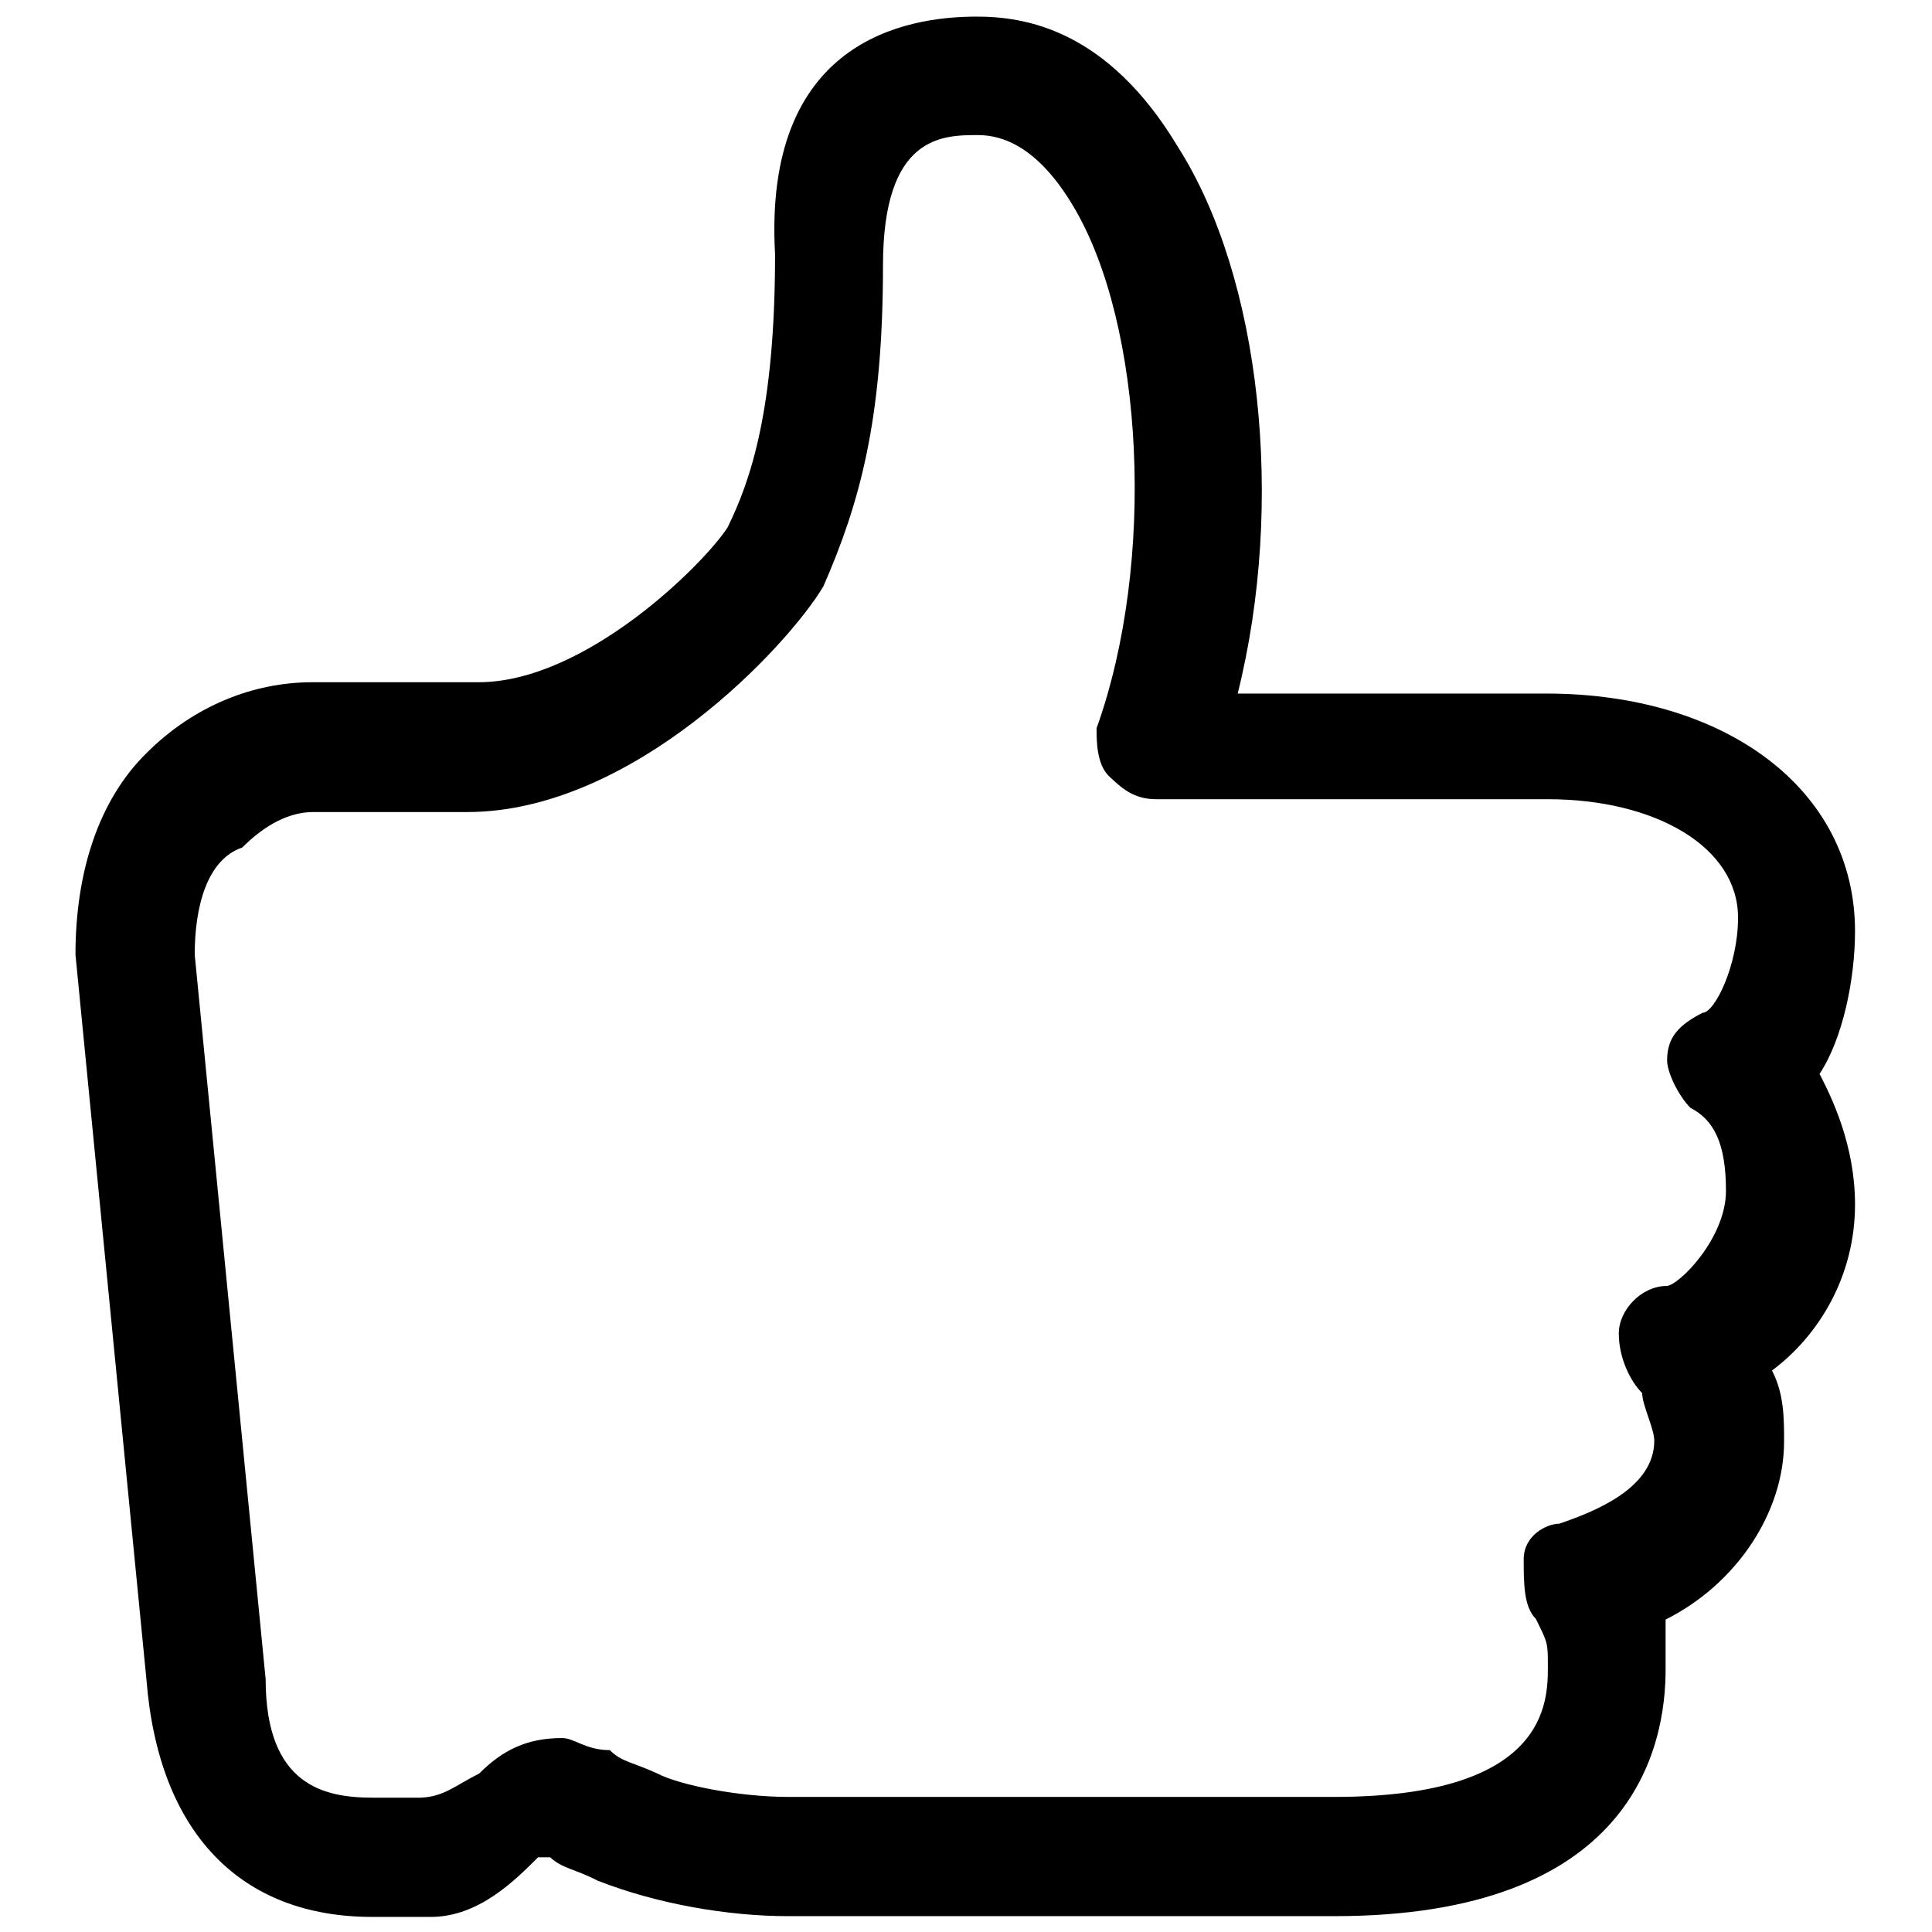
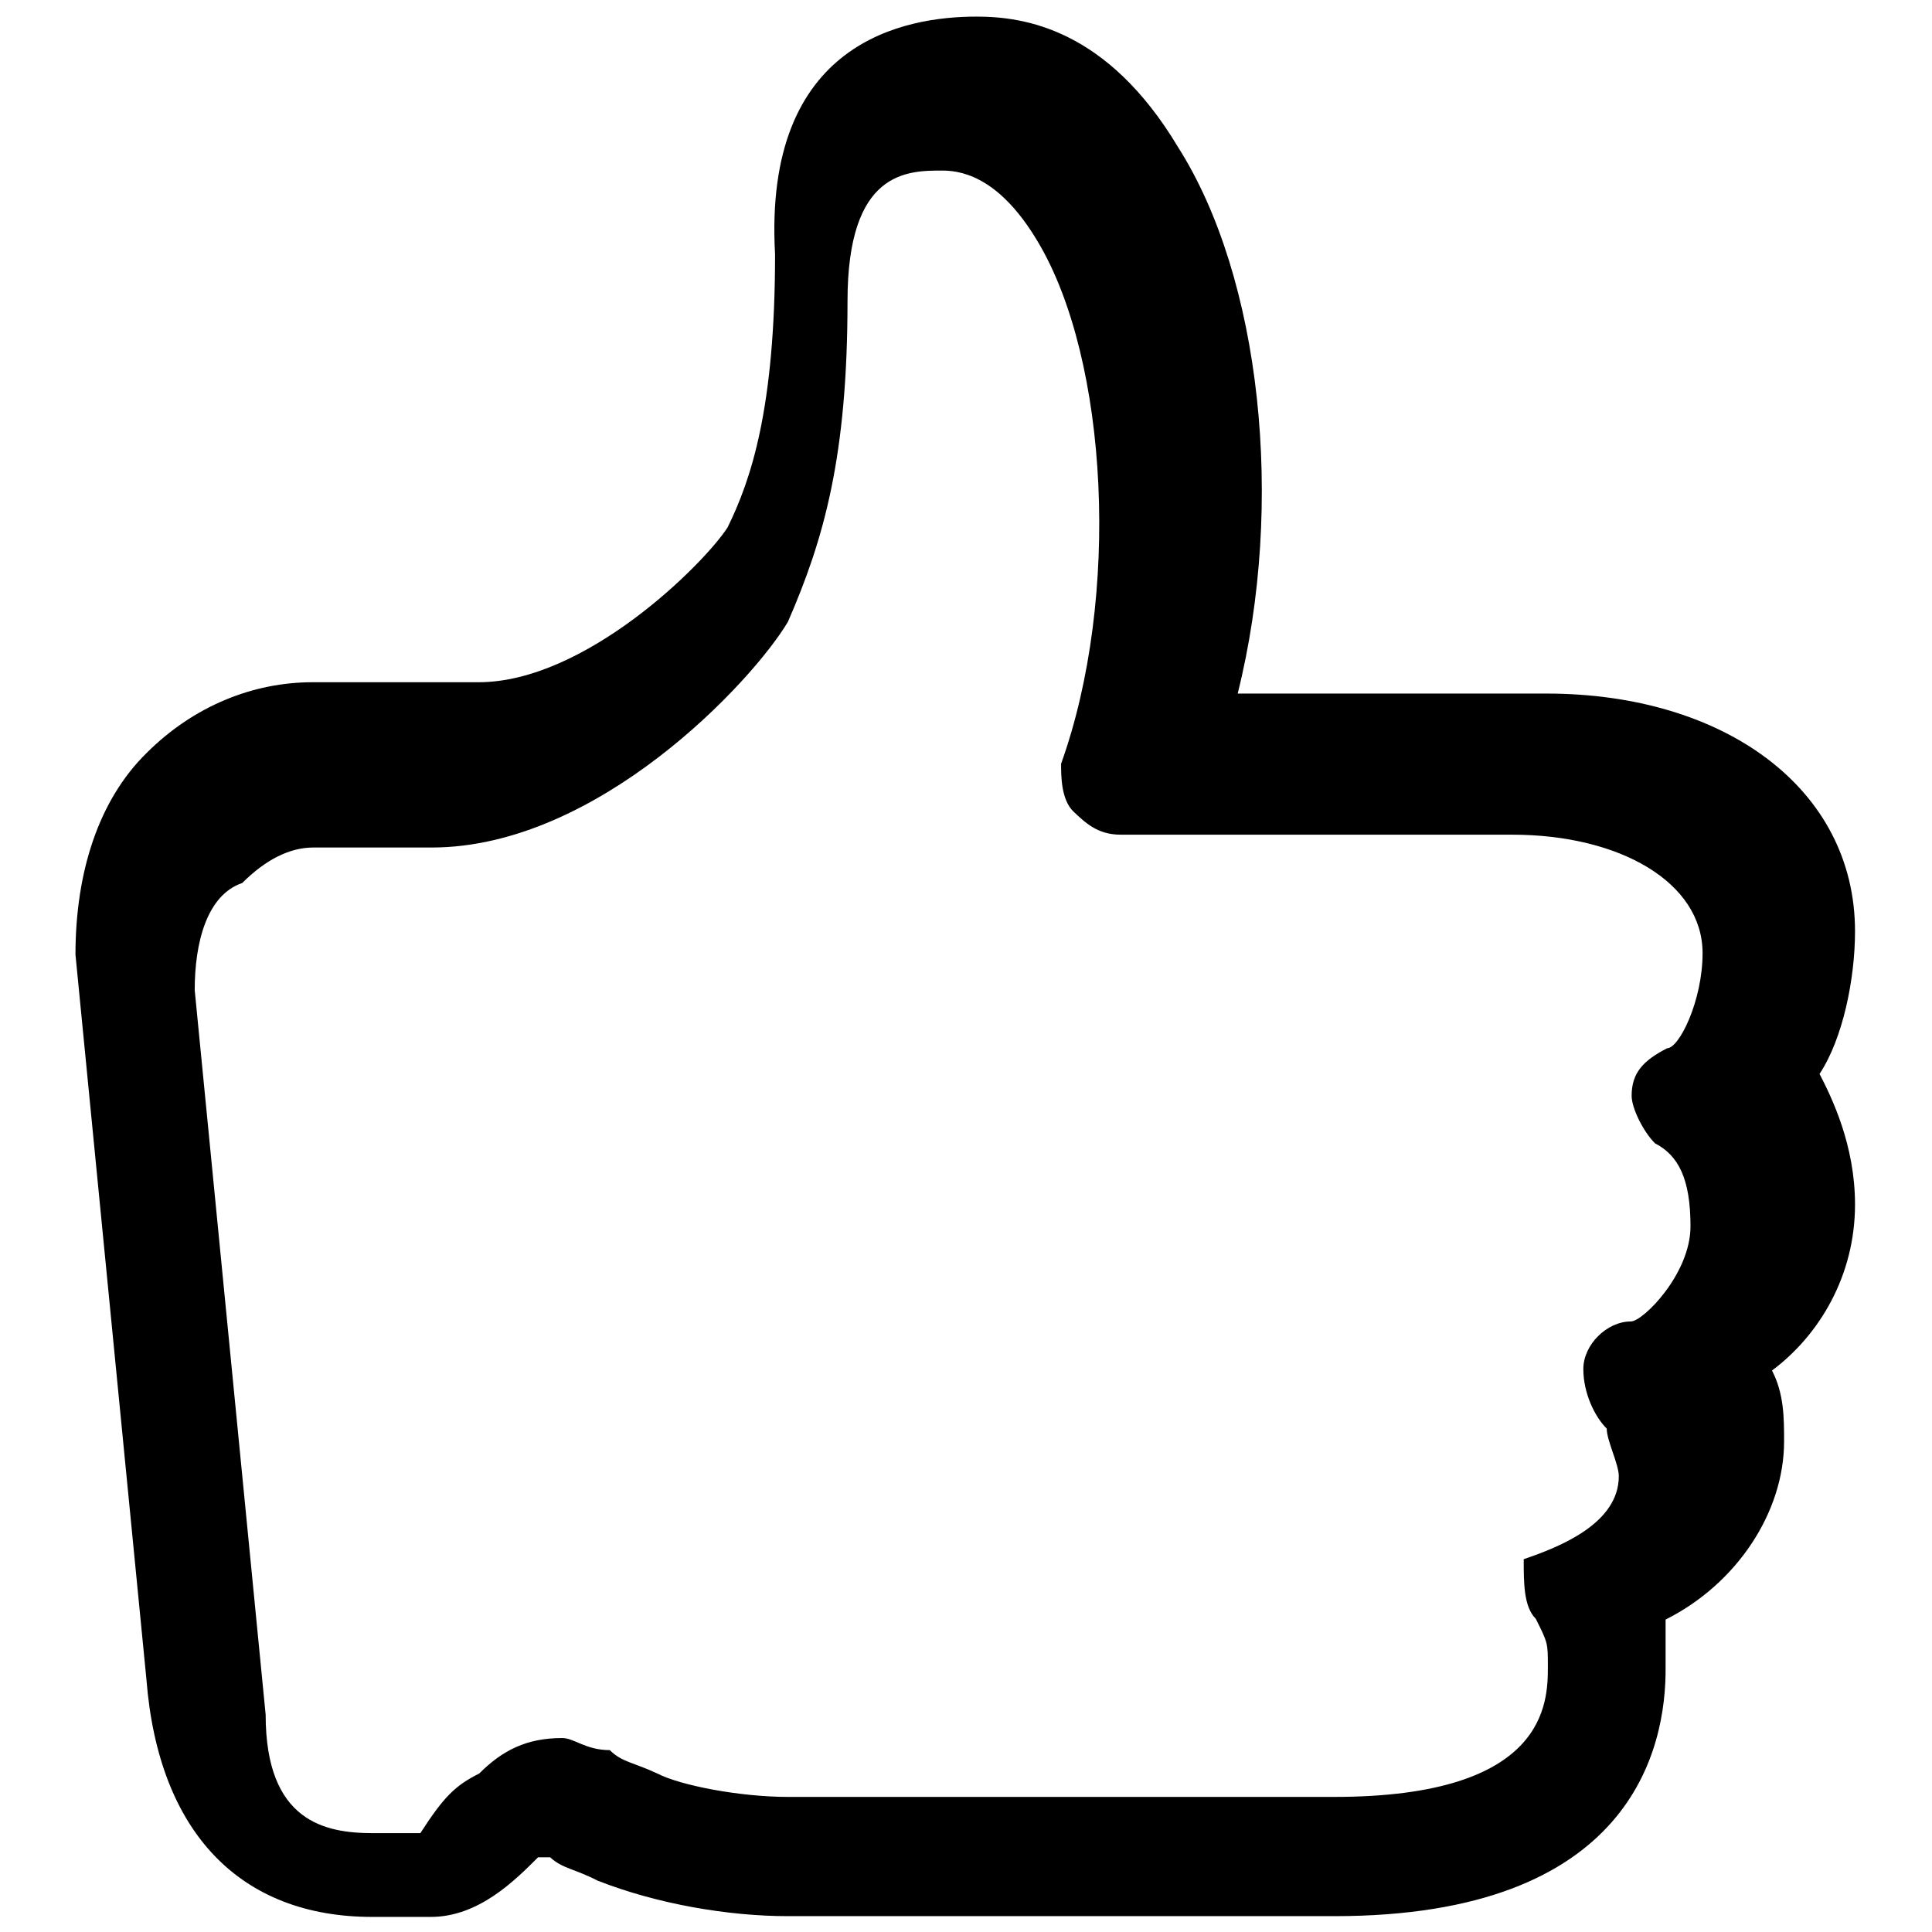
<svg xmlns="http://www.w3.org/2000/svg" version="1.1" x="0px" y="0px" viewBox="0 0 256 256" enable-background="new 0 0 256 256" xml:space="preserve">
  <g>
-     <path fill="#000000" d="M176.8,253.9h-72.4c-7.9,0-17.3-1.6-25.2-4.7c-3.1-1.6-4.7-1.6-6.3-3.1l0,0h-1.6c-3.1,3.1-7.9,7.9-14.2,7.9 h-3.1h-4.7c-17.3,0-28.3-11-29.9-31.5l-9.4-96c0-11,3.1-20.5,9.4-26.7c6.3-6.3,14.2-9.4,22-9.4h22c14.2,0,29.9-15.7,33-20.5 c3.1-6.3,6.3-15.7,6.3-36.2c-1.6-28.3,17.3-31.5,26.7-31.5c6.3,0,17.3,1.6,26.7,17.3c11,17.3,14.2,47.2,7.9,72.4h40.9 c23.6,0,40.9,12.6,40.9,31.5c0,6.3-1.6,14.2-4.7,18.9c1.6,3.1,4.7,9.4,4.7,17.3c0,9.4-4.7,17.3-11,22c1.6,3.1,1.6,6.3,1.6,9.4 c0,9.4-6.3,18.9-15.7,23.6c0,1.6,0,4.7,0,6.3C220.8,231.8,216.1,253.9,176.8,253.9z M63.5,235L63.5,235c3.1-3.1,6.3-4.7,11-4.7 c1.6,0,3.1,1.6,6.3,1.6c1.6,1.6,3.1,1.6,6.3,3.1c3.1,1.6,11,3.1,17.3,3.1h72.4c28.3,0,28.3-12.6,28.3-17.3c0-3.1,0-3.1-1.6-6.3 c-1.6-1.6-1.6-4.7-1.6-7.9s3.1-4.7,4.7-4.7c4.7-1.6,12.6-4.7,12.6-11c0-1.6-1.6-4.7-1.6-6.3c-1.6-1.6-3.1-4.7-3.1-7.9 s3.1-6.3,6.3-6.3c1.6,0,7.9-6.3,7.9-12.6s-1.6-9.4-4.7-11c-1.6-1.6-3.1-4.7-3.1-6.3c0-3.1,1.6-4.7,4.7-6.3c1.6,0,4.7-6.3,4.7-12.6 c0-9.4-11-15.7-25.2-15.7h-51.9c-3.1,0-4.7-1.6-6.3-3.1c-1.6-1.6-1.6-4.7-1.6-6.3c7.9-22,6.3-53.5-3.1-69.2 c-4.7-7.9-9.4-9.4-12.6-9.4c-4.7,0-12.6,0-12.6,17.3c0,20.5-3.1,31.5-7.9,42.5c-4.7,7.9-25.2,29.9-47.2,29.9H41.5 c-3.1,0-6.3,1.6-9.4,4.7c-4.7,1.6-6.3,7.9-6.3,14.2l9.4,96c0,14.2,7.9,15.7,14.2,15.7h4.7h1.6C58.8,238.1,60.3,236.6,63.5,235z" />
+     <path fill="#000000" d="M176.8,253.9h-72.4c-7.9,0-17.3-1.6-25.2-4.7c-3.1-1.6-4.7-1.6-6.3-3.1l0,0h-1.6c-3.1,3.1-7.9,7.9-14.2,7.9 h-3.1h-4.7c-17.3,0-28.3-11-29.9-31.5l-9.4-96c0-11,3.1-20.5,9.4-26.7c6.3-6.3,14.2-9.4,22-9.4h22c14.2,0,29.9-15.7,33-20.5 c3.1-6.3,6.3-15.7,6.3-36.2c-1.6-28.3,17.3-31.5,26.7-31.5c6.3,0,17.3,1.6,26.7,17.3c11,17.3,14.2,47.2,7.9,72.4h40.9 c23.6,0,40.9,12.6,40.9,31.5c0,6.3-1.6,14.2-4.7,18.9c1.6,3.1,4.7,9.4,4.7,17.3c0,9.4-4.7,17.3-11,22c1.6,3.1,1.6,6.3,1.6,9.4 c0,9.4-6.3,18.9-15.7,23.6c0,1.6,0,4.7,0,6.3C220.8,231.8,216.1,253.9,176.8,253.9z M63.5,235L63.5,235c3.1-3.1,6.3-4.7,11-4.7 c1.6,0,3.1,1.6,6.3,1.6c1.6,1.6,3.1,1.6,6.3,3.1c3.1,1.6,11,3.1,17.3,3.1h72.4c28.3,0,28.3-12.6,28.3-17.3c0-3.1,0-3.1-1.6-6.3 c-1.6-1.6-1.6-4.7-1.6-7.9c4.7-1.6,12.6-4.7,12.6-11c0-1.6-1.6-4.7-1.6-6.3c-1.6-1.6-3.1-4.7-3.1-7.9 s3.1-6.3,6.3-6.3c1.6,0,7.9-6.3,7.9-12.6s-1.6-9.4-4.7-11c-1.6-1.6-3.1-4.7-3.1-6.3c0-3.1,1.6-4.7,4.7-6.3c1.6,0,4.7-6.3,4.7-12.6 c0-9.4-11-15.7-25.2-15.7h-51.9c-3.1,0-4.7-1.6-6.3-3.1c-1.6-1.6-1.6-4.7-1.6-6.3c7.9-22,6.3-53.5-3.1-69.2 c-4.7-7.9-9.4-9.4-12.6-9.4c-4.7,0-12.6,0-12.6,17.3c0,20.5-3.1,31.5-7.9,42.5c-4.7,7.9-25.2,29.9-47.2,29.9H41.5 c-3.1,0-6.3,1.6-9.4,4.7c-4.7,1.6-6.3,7.9-6.3,14.2l9.4,96c0,14.2,7.9,15.7,14.2,15.7h4.7h1.6C58.8,238.1,60.3,236.6,63.5,235z" />
  </g>
</svg>